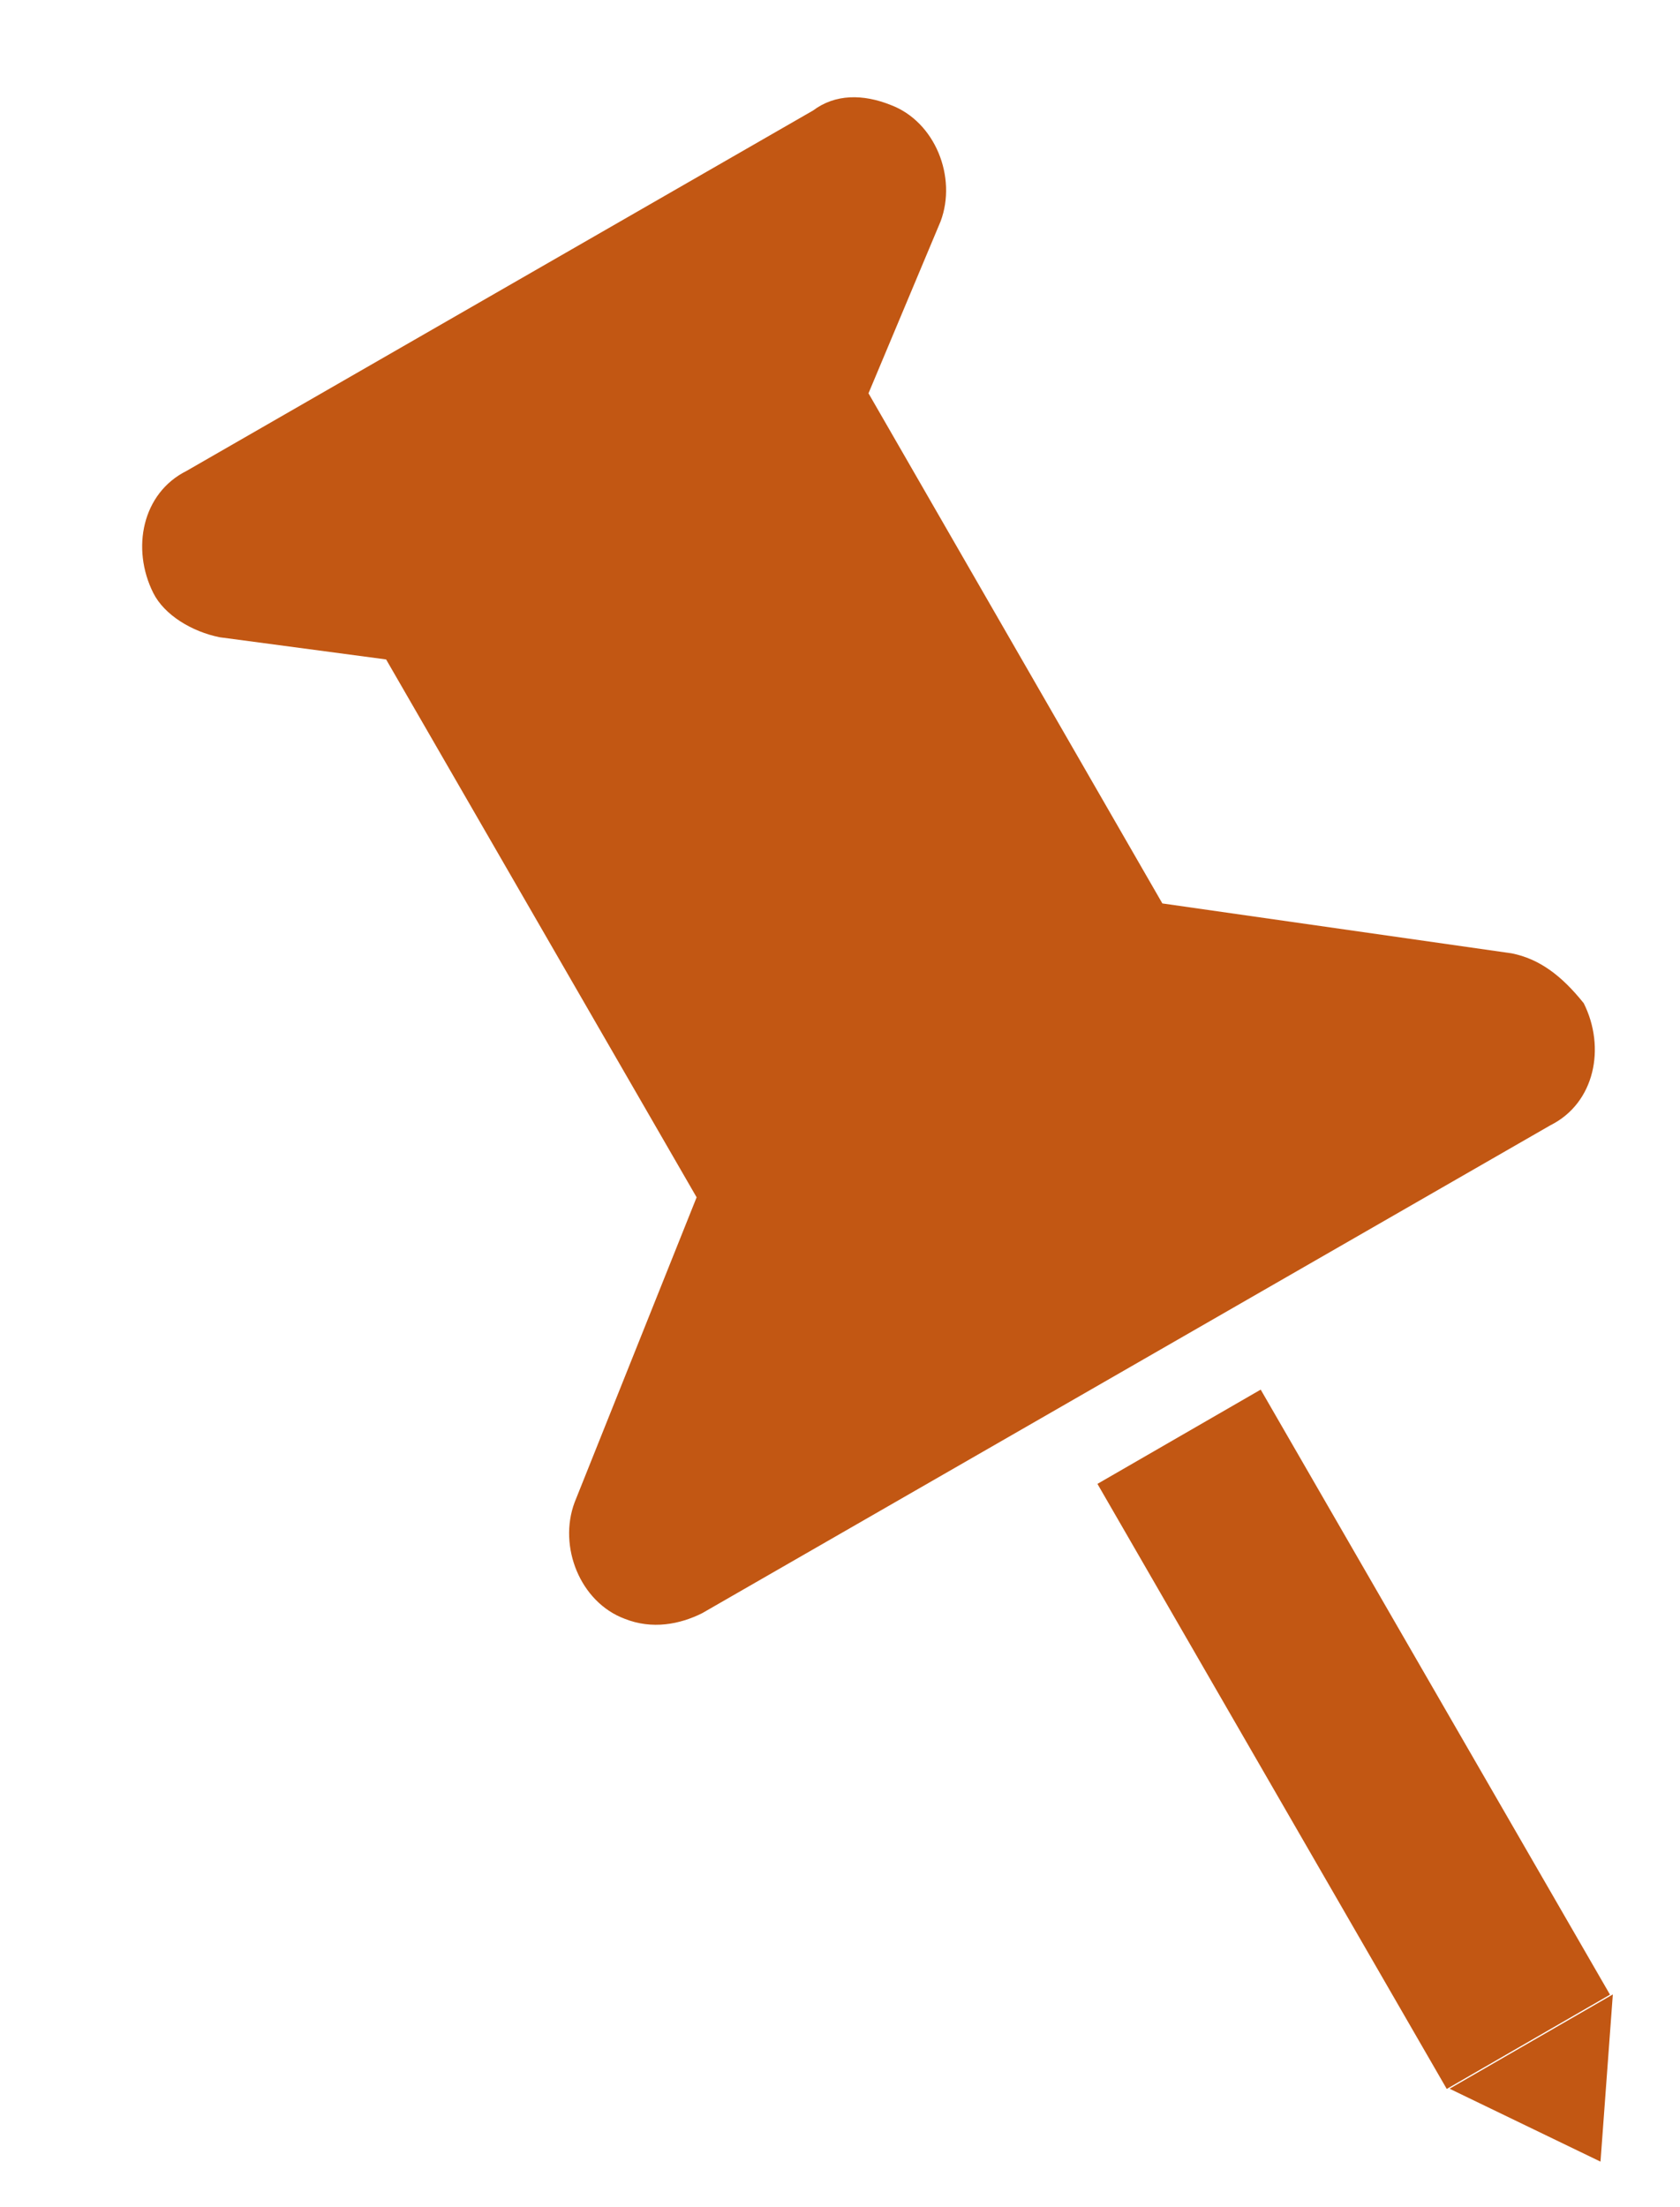
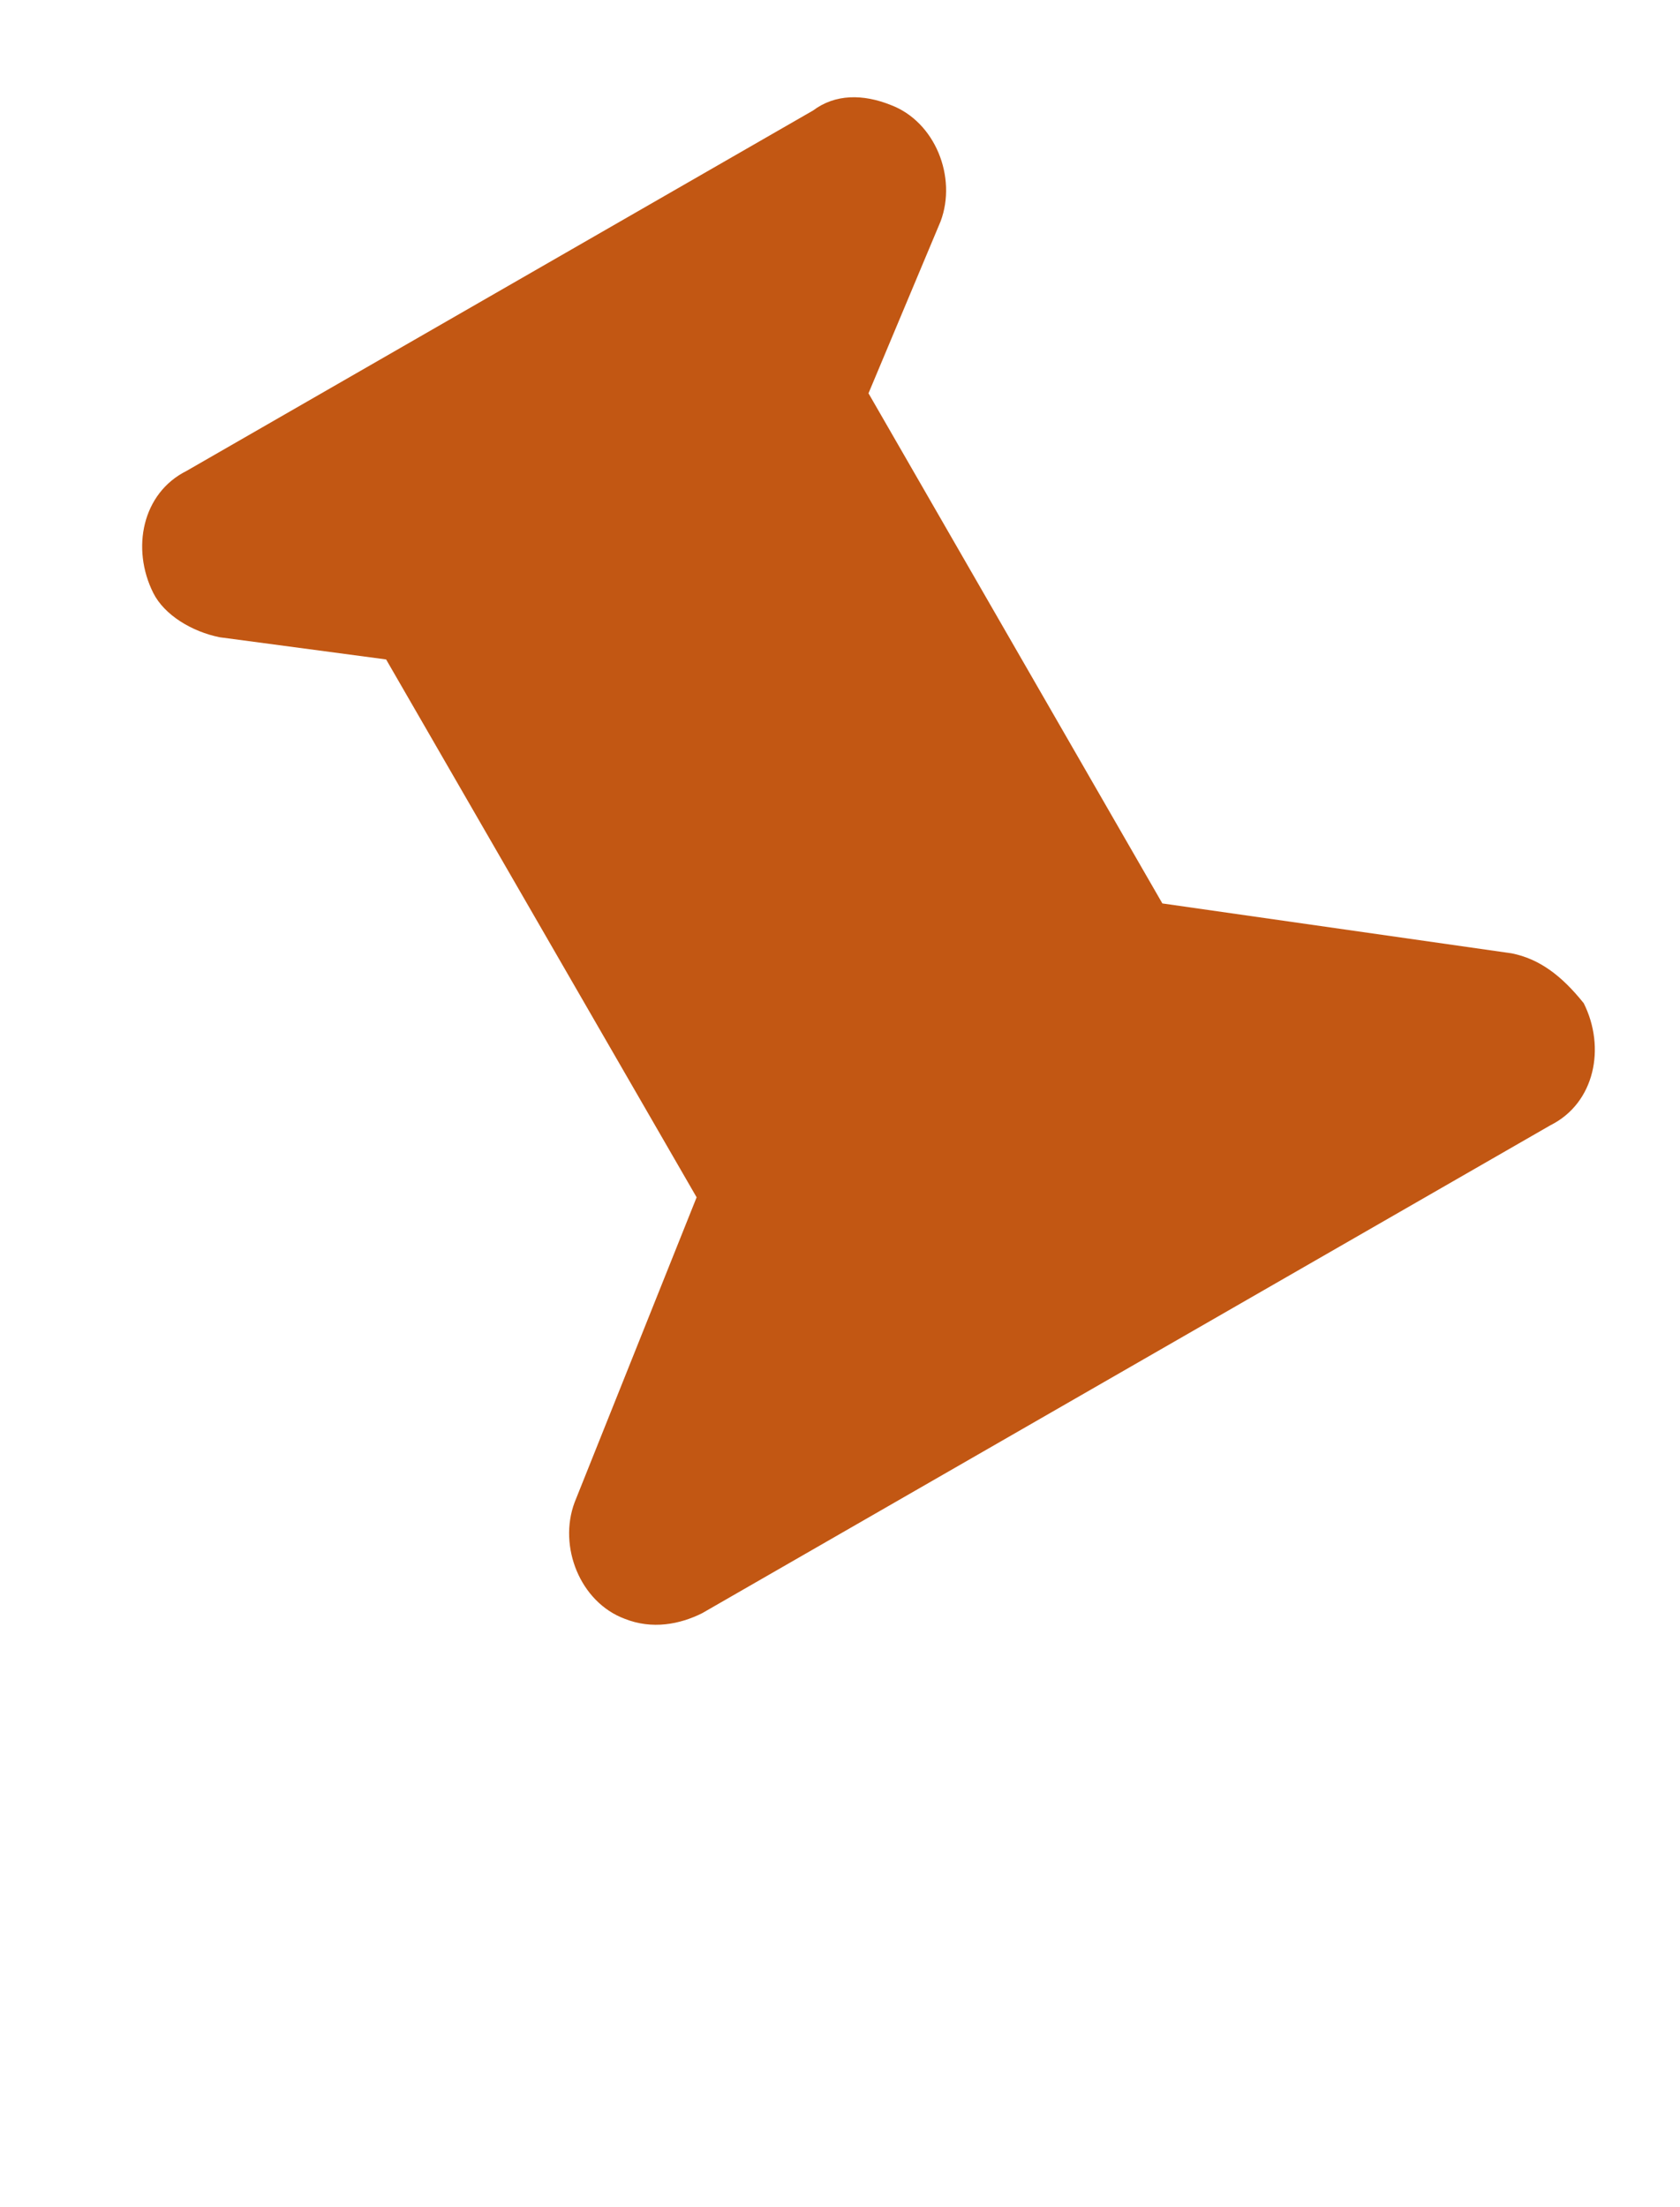
<svg xmlns="http://www.w3.org/2000/svg" version="1.1" id="Layer_1" x="0px" y="0px" viewBox="0 0 30.3 39.8" style="enable-background:new 0 0 30.3 39.8;" xml:space="preserve">
  <style type="text/css">
	.st0{fill:#C25713;}
</style>
  <g id="bulletinBoard" transform="translate(-1746.236 -1357.207)">
    <path id="Path_1514" class="st0" d="M1773.5,1374.4l-6.3-0.9l-5.3-9.2l1.3-3.1c0.3-0.8-0.1-1.8-0.9-2.1c-0.5-0.2-1-0.2-1.4,0.1   l-11.3,6.5c-0.8,0.4-1,1.4-0.6,2.2c0.2,0.4,0.7,0.7,1.2,0.8l3,0.4l5.6,9.7l-2.2,5.5c-0.3,0.8,0.1,1.8,0.9,2.1   c0.5,0.2,1,0.1,1.4-0.1l15.3-8.8c0.8-0.4,1-1.4,0.6-2.2C1774.4,1374.8,1774,1374.5,1773.5,1374.4L1773.5,1374.4z" />
    <g id="Group_479" transform="translate(1766.08 1383.964) rotate(-30)">
-       <rect id="Rectangle_957" x="0" y="0" transform="matrix(-1 2.341061e-06 -2.341061e-06 -1 3.354 12.578)" class="st0" width="3.4" height="12.6" />
-       <path id="Polygon_5" class="st0" d="M1.7,15.1L0,12.6l3.4,0L1.7,15.1z" />
-     </g>
+       </g>
  </g>
</svg>